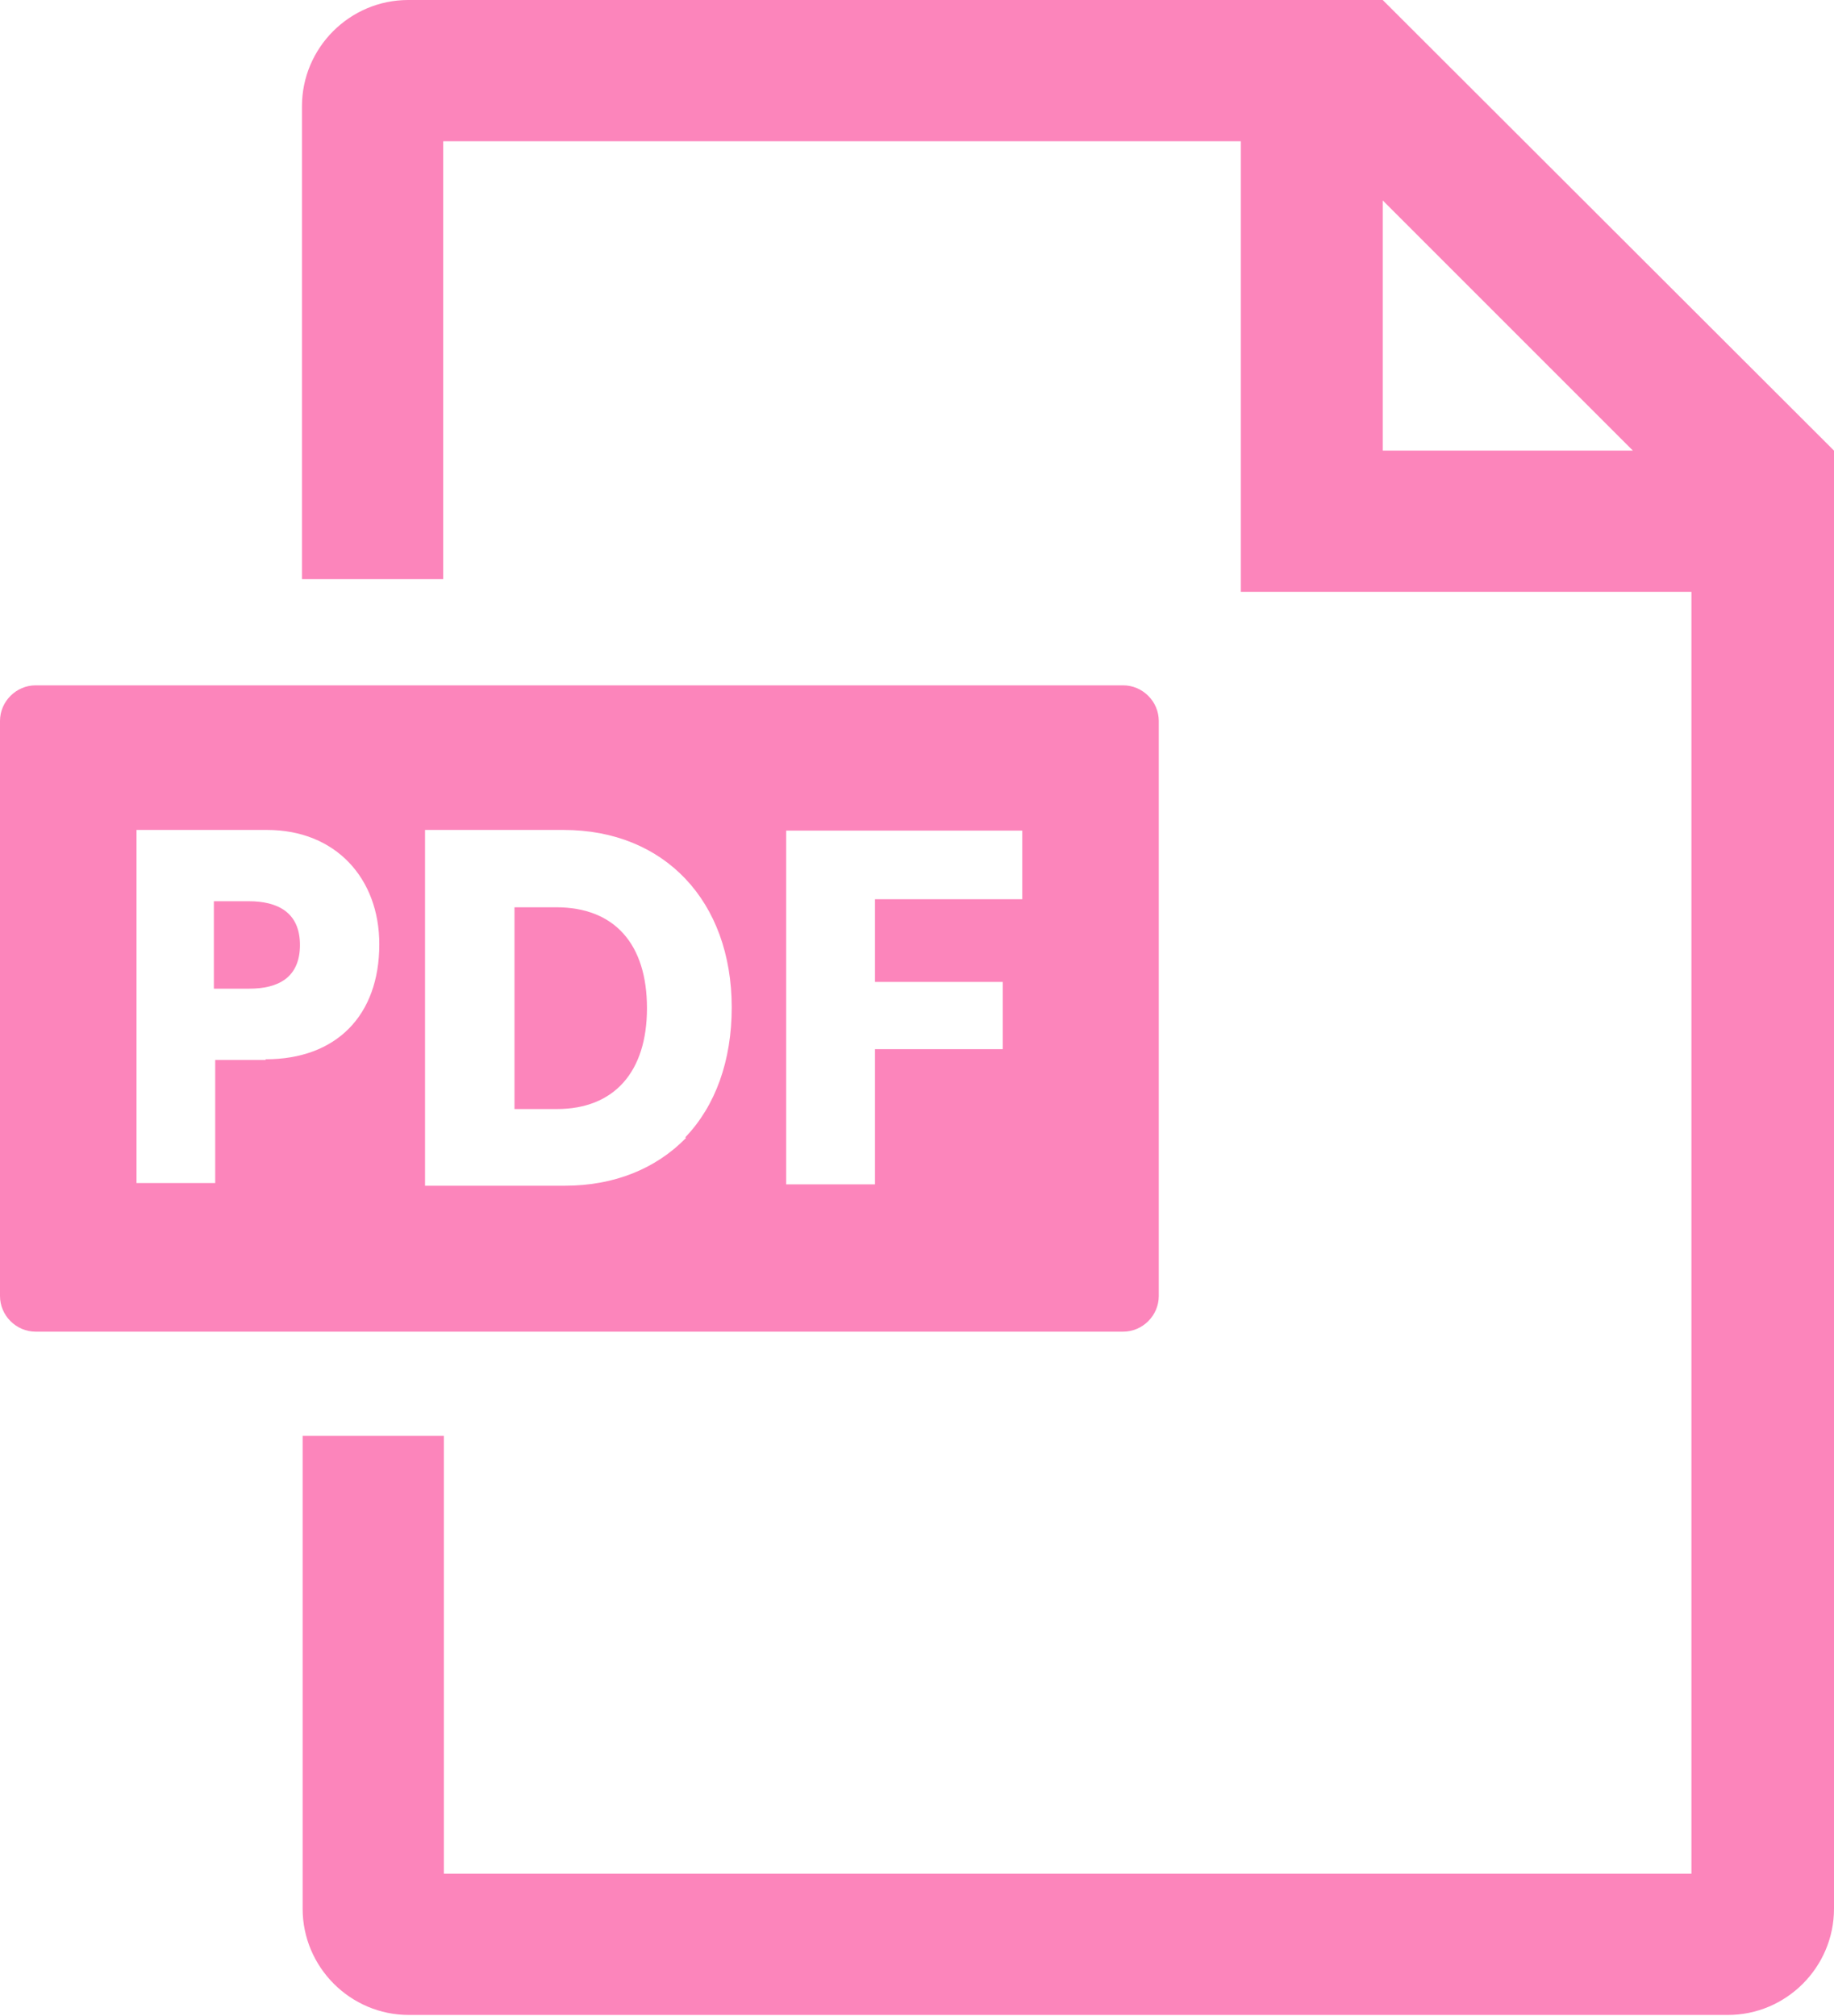
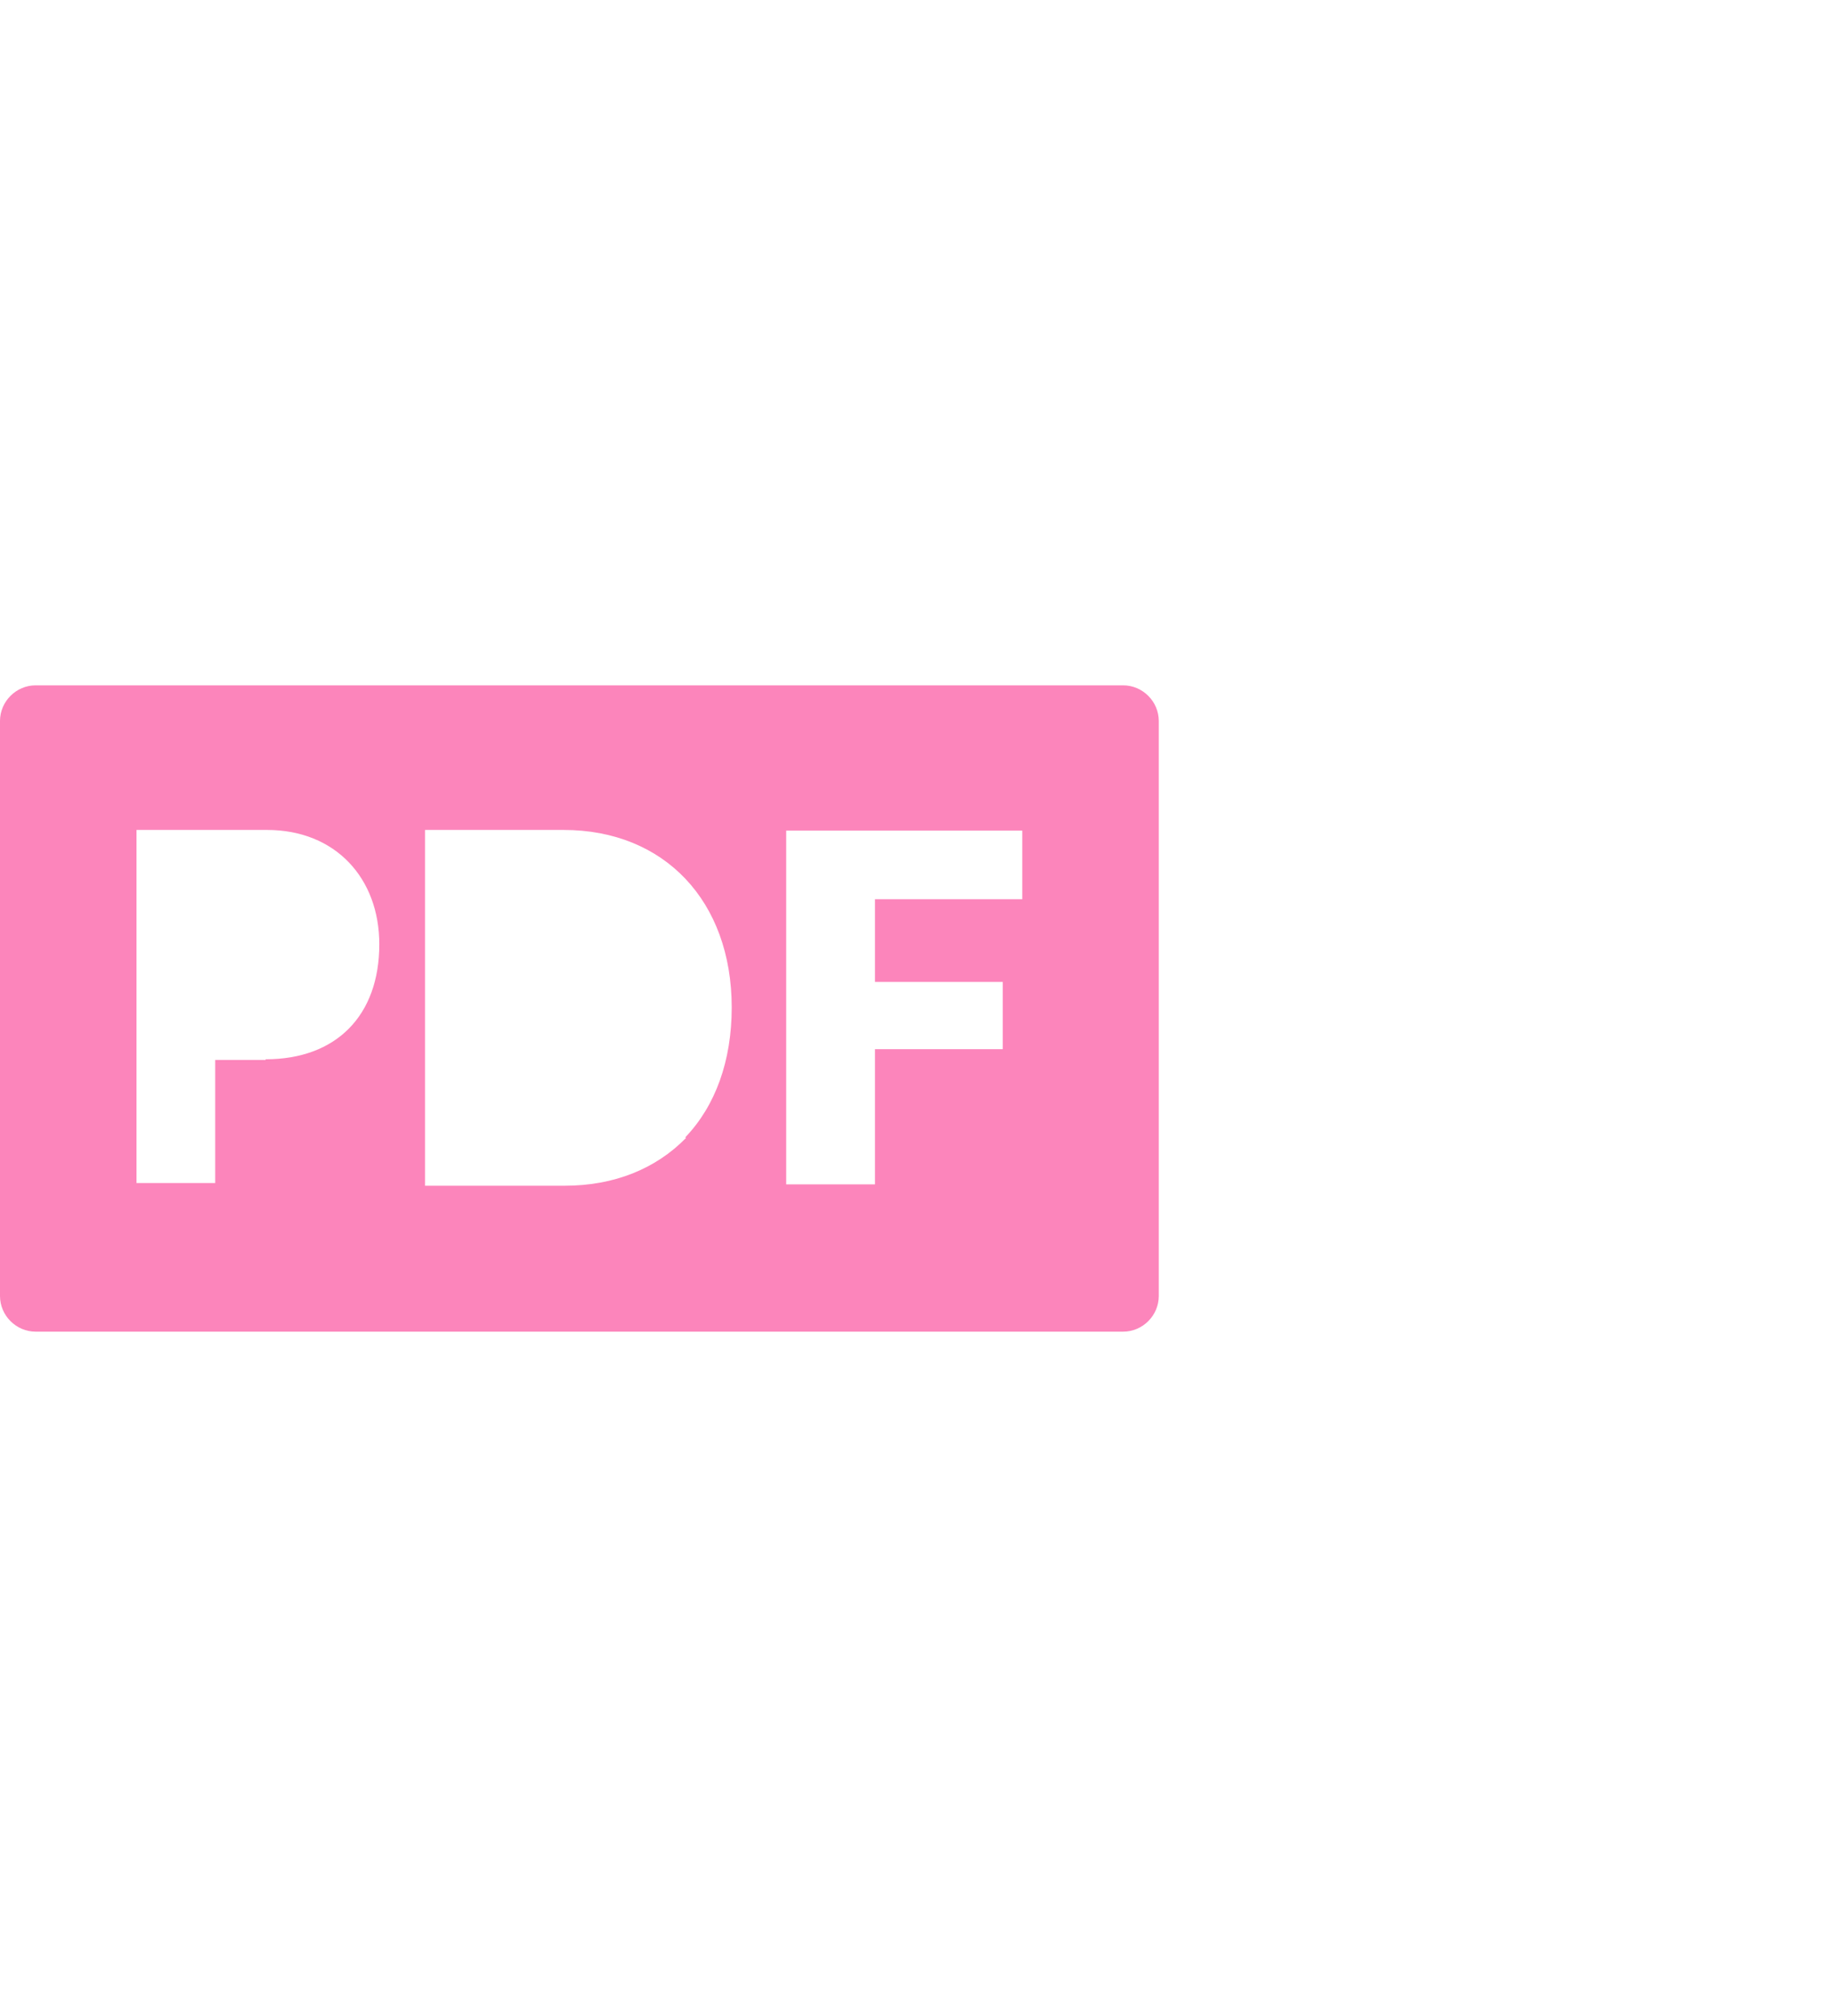
<svg xmlns="http://www.w3.org/2000/svg" id="_レイヤー_2" data-name="レイヤー 2" width="27.27" height="29.97" viewBox="0 0 27.27 29.97">
  <defs>
    <style>
      .cls-1 {
        fill: #fc85bb;
        stroke-width: 0px;
      }
    </style>
  </defs>
  <g id="design">
    <g>
-       <path class="cls-1" d="M20.56,0h0s-14.49,0-14.49,0c-.87,0-1.58.71-1.58,1.58v7.03h2.1V2.1h11.86v6.7h6.7v19.06H6.6v-6.51h-2.1v7.03c0,.87.71,1.58,1.58,1.58h19.61c.87,0,1.58-.71,1.58-1.58V6.7s0,0,0,0L20.56,0ZM20.56,6.7v-3.72l3.72,3.72h-3.72Z" />
      <g>
-         <path class="cls-1" d="M8.26,13.49h-.61v3h.63c.85,0,1.34-.55,1.34-1.5s-.48-1.5-1.35-1.5Z" />
        <path class="cls-1" d="M16.7,10.19H.53c-.29,0-.53.24-.53.53v8.55c0,.29.24.53.53.53h16.17c.29,0,.53-.24.53-.53v-8.55c0-.29-.24-.53-.53-.53ZM3.95,15.76h-.75v1.83h-1.17v-5.25h1.94c1.02,0,1.67.72,1.67,1.7,0,1.06-.64,1.71-1.69,1.71ZM10.2,16.92c-.45.46-1.07.71-1.8.71h-2.08v-5.29h2.06c1.5,0,2.5,1.06,2.5,2.64,0,.79-.24,1.46-.69,1.93ZM15.2,13.37h-2.19v1.23h1.9v1h-1.9v2.01h-1.32v-5.26h3.51v1.02Z" />
-         <path class="cls-1" d="M3.7,13.4h-.52v1.3h.53c.42,0,.75-.16.75-.65s-.34-.65-.76-.65Z" />
      </g>
    </g>
  </g>
</svg>